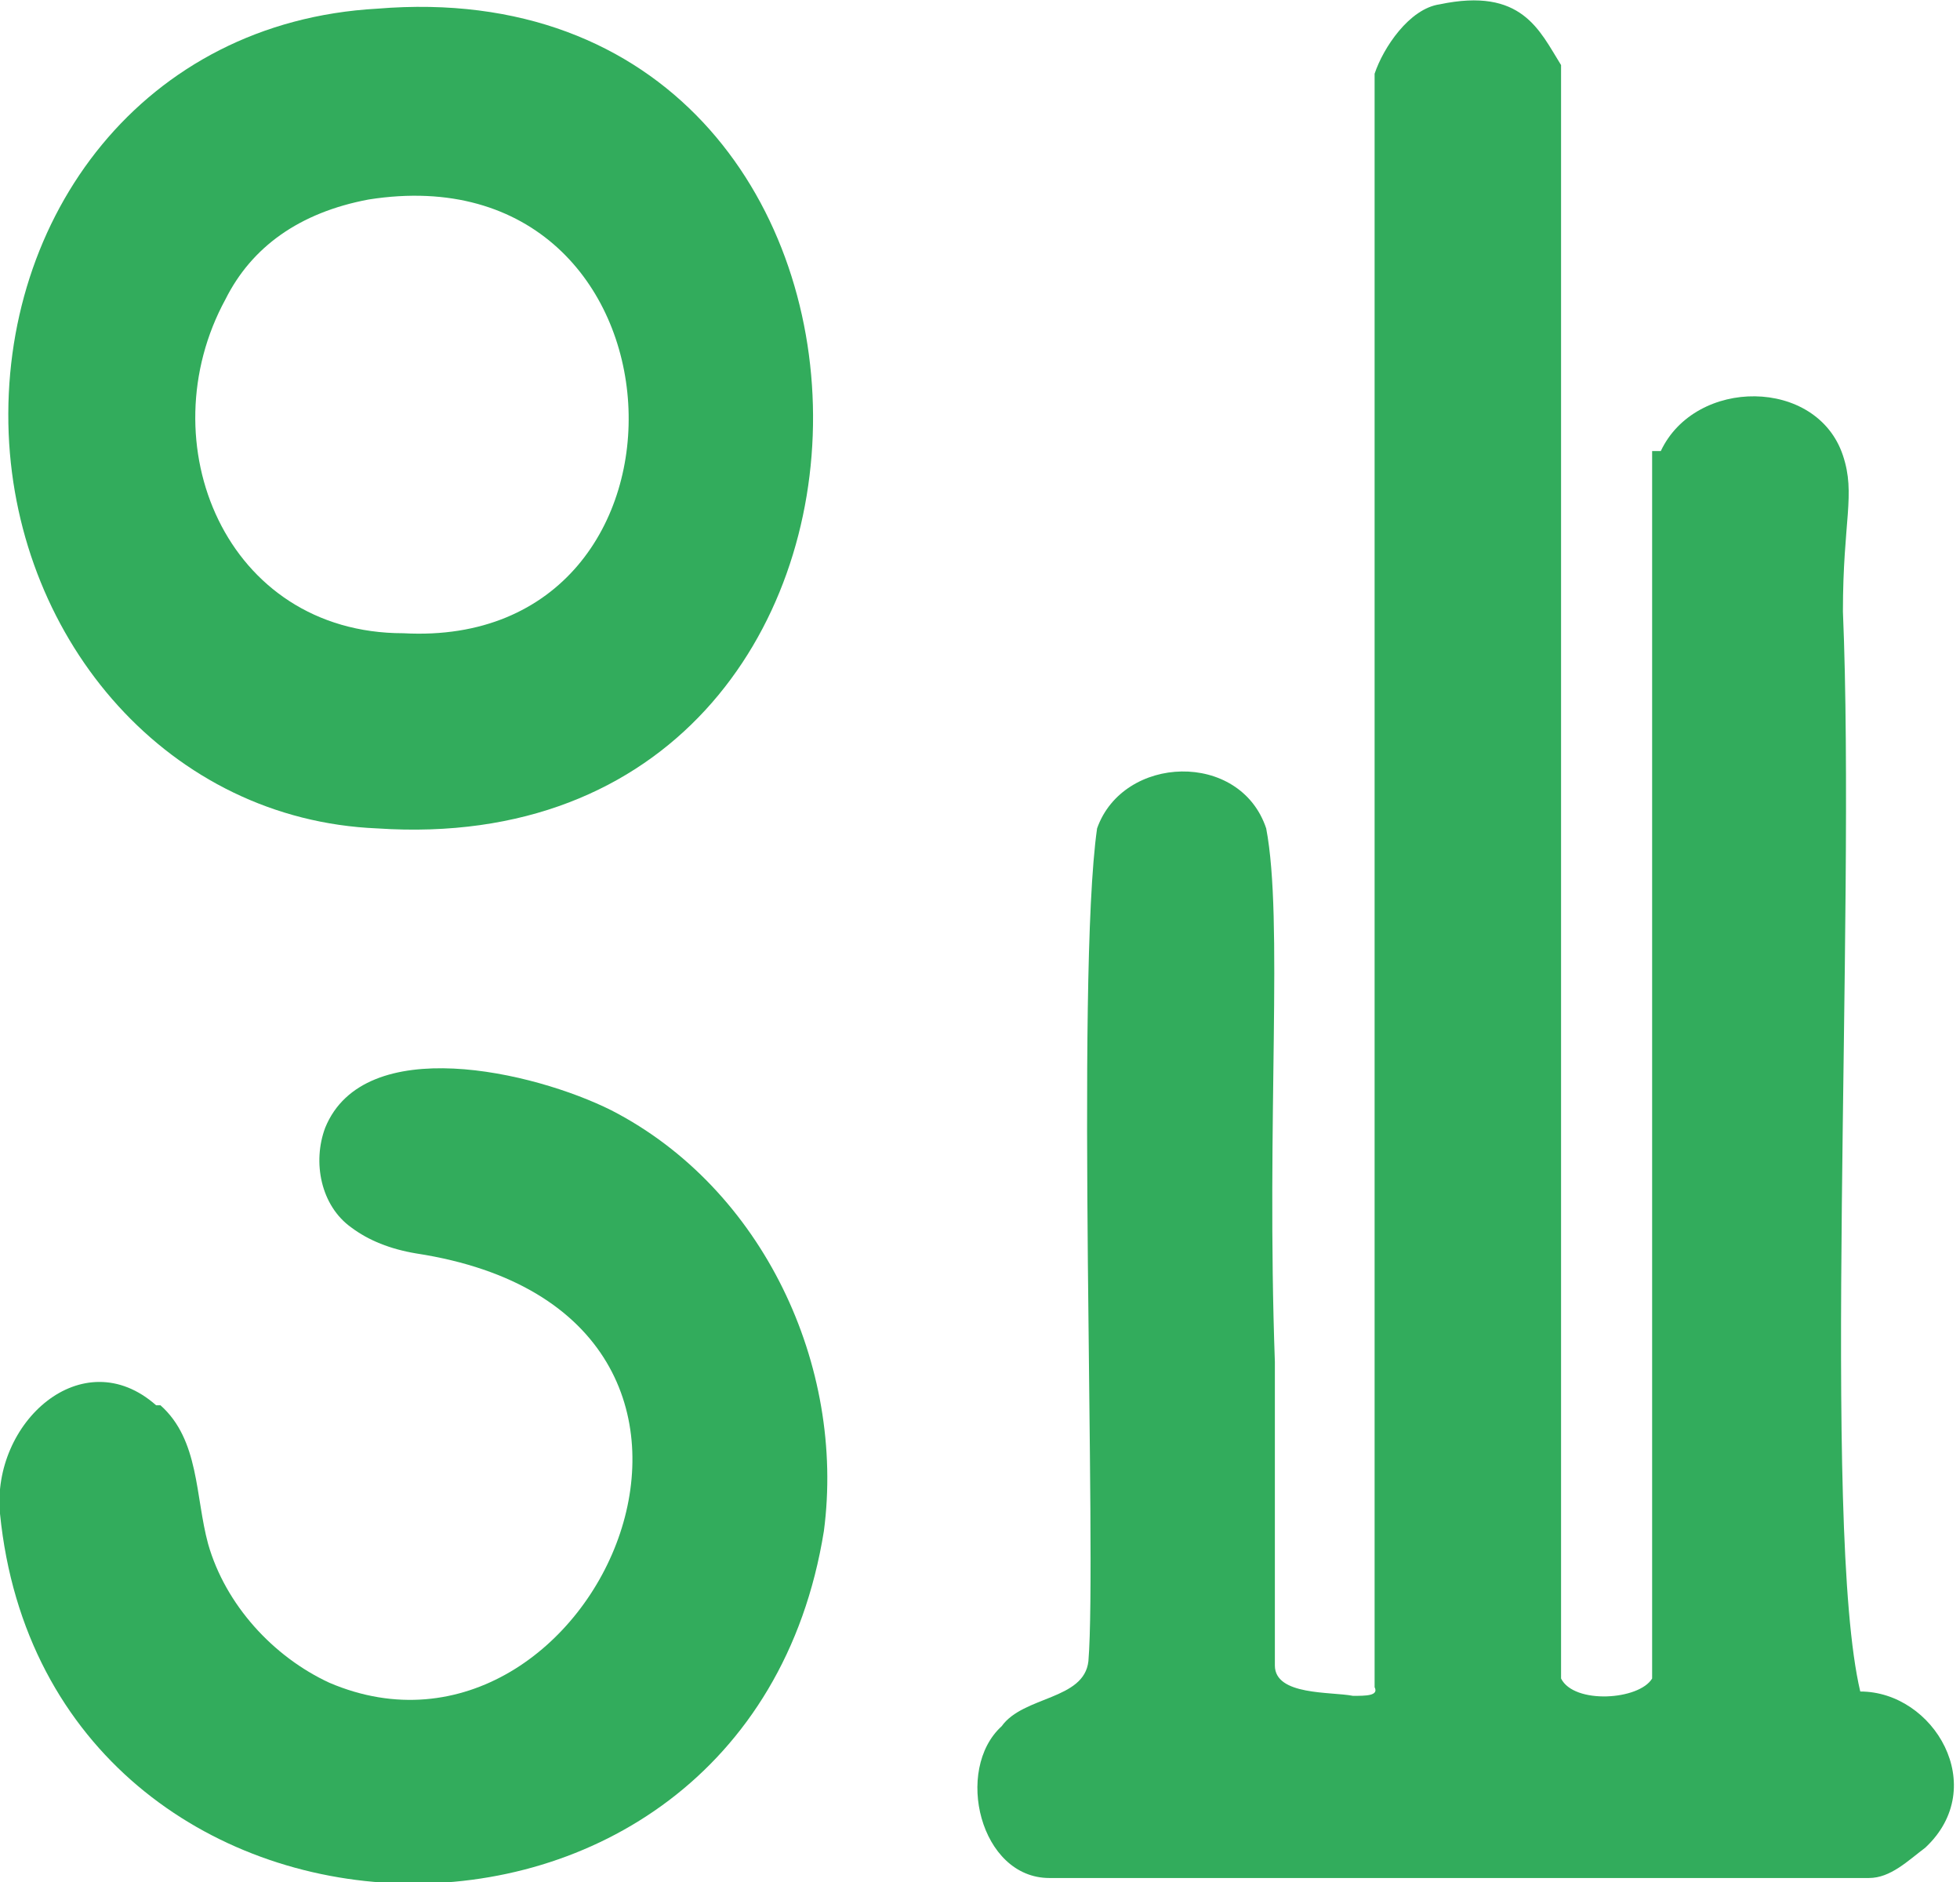
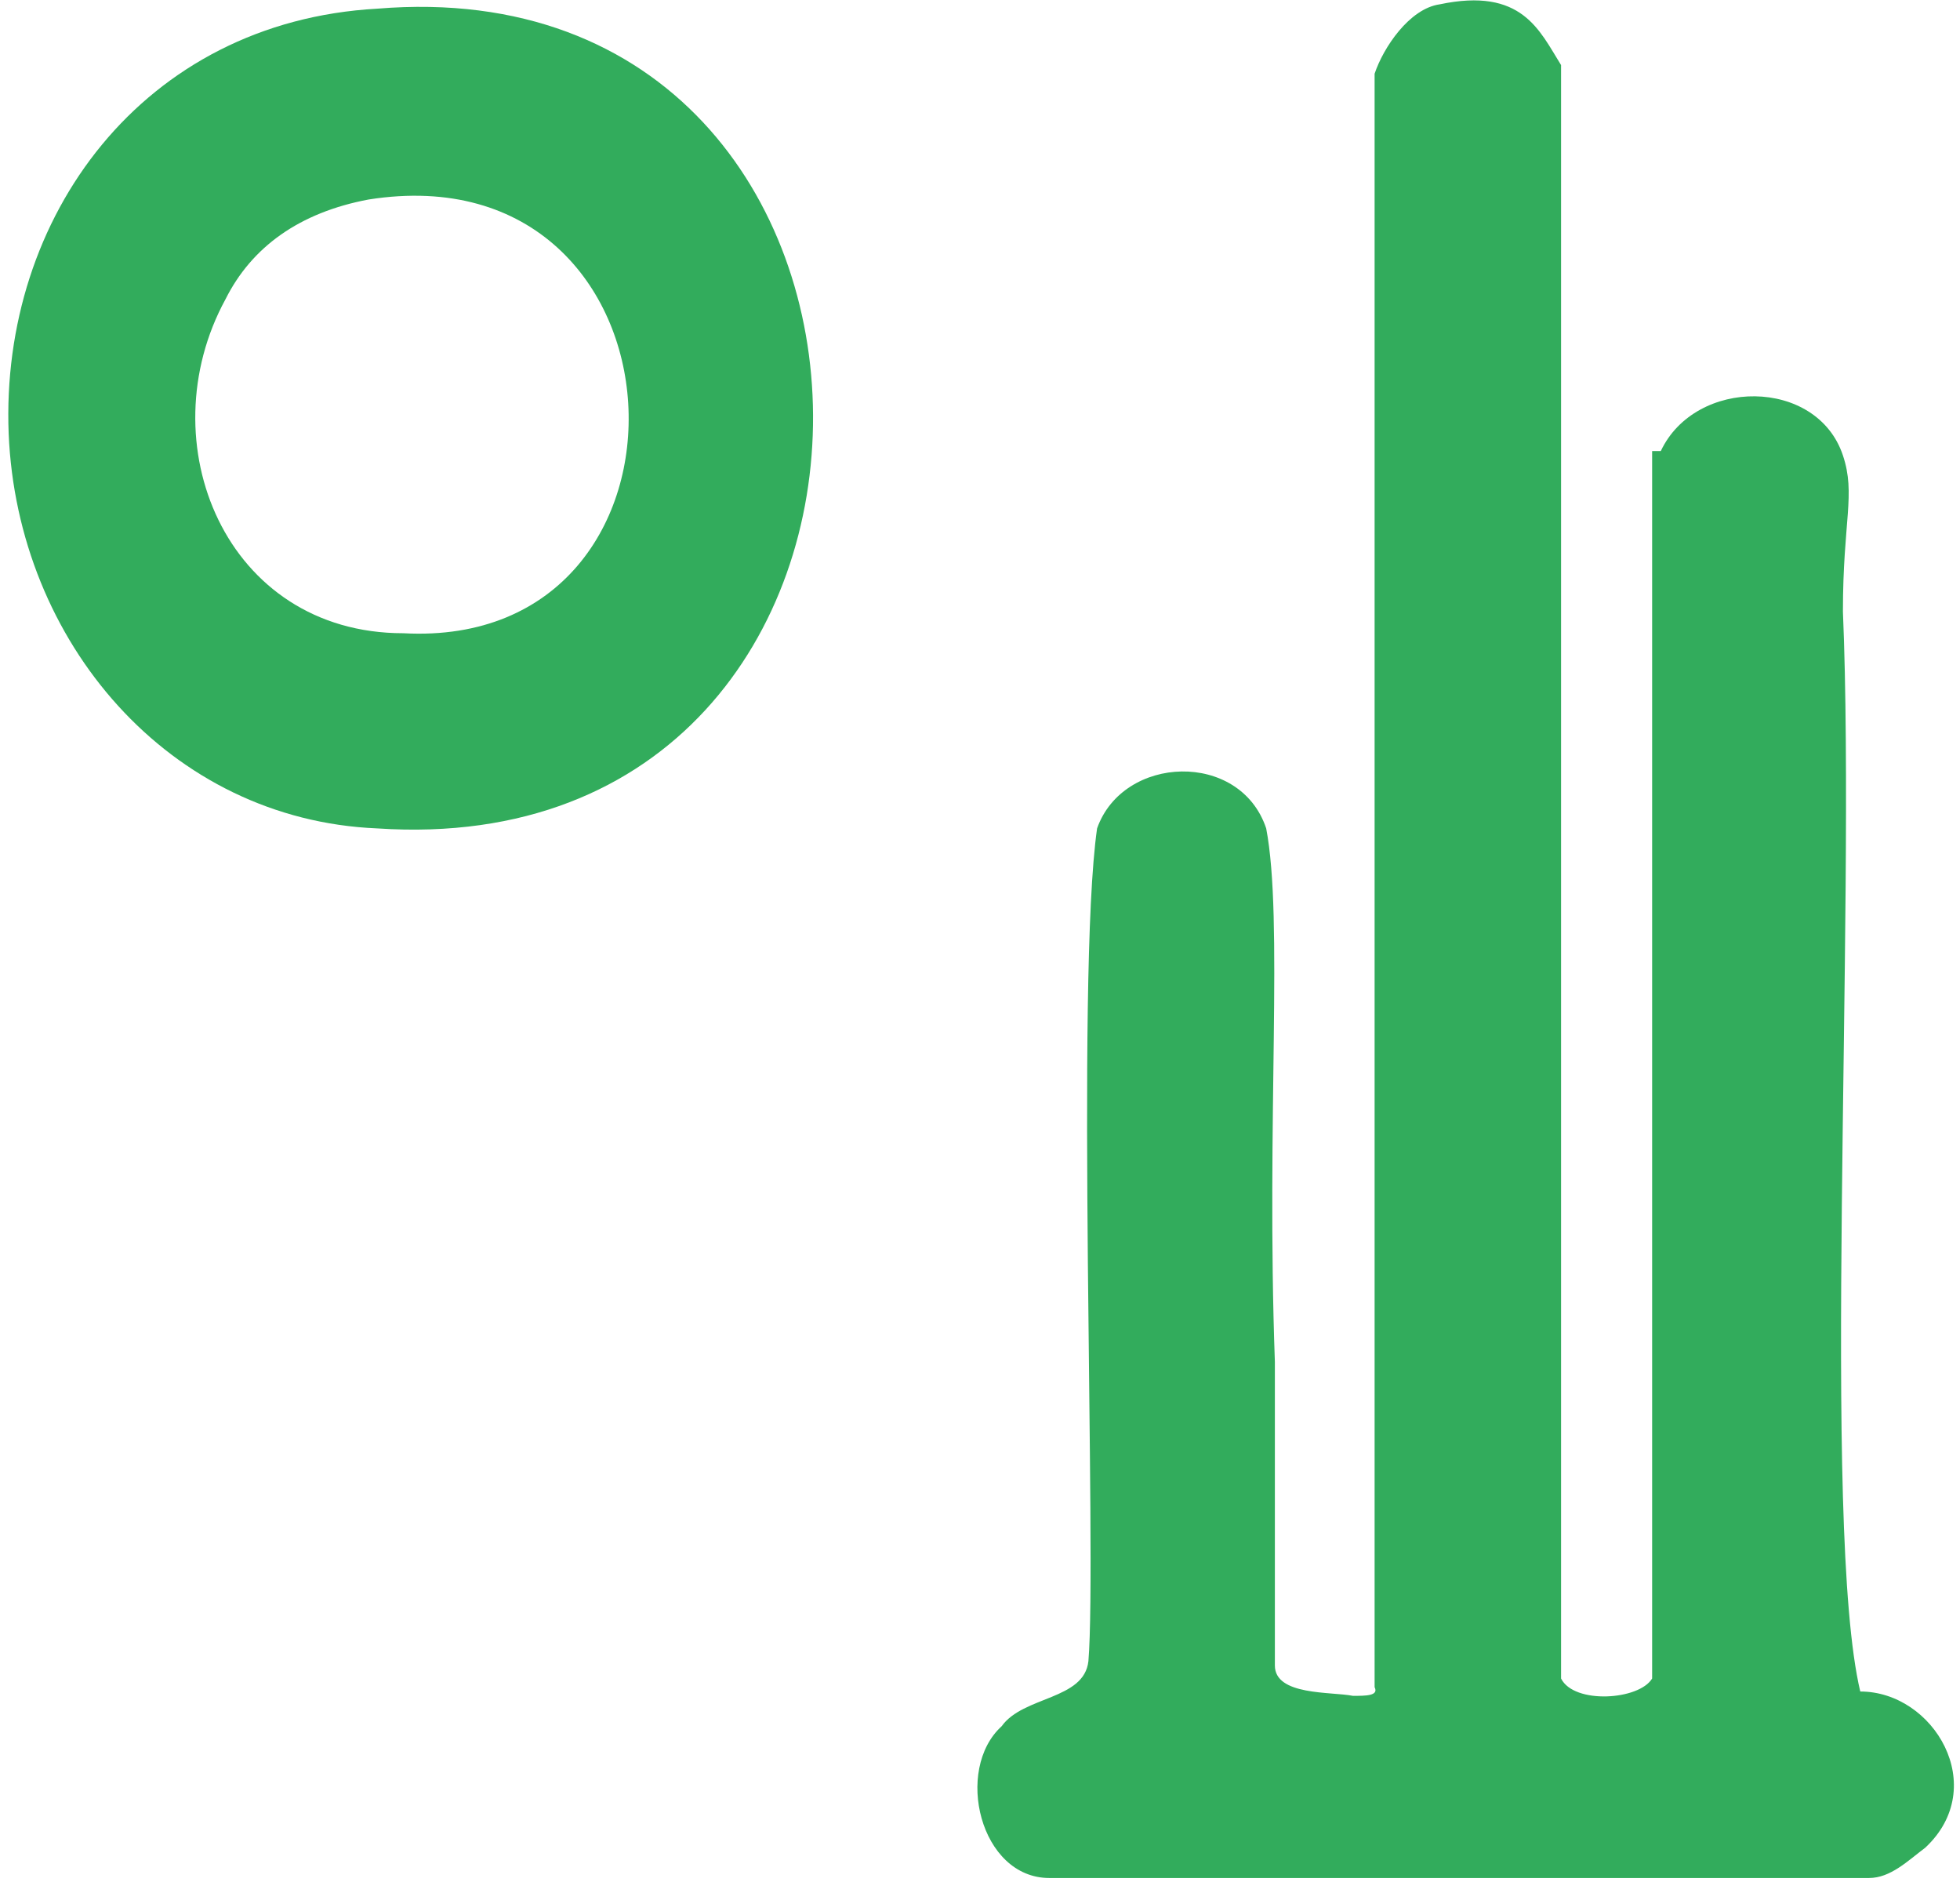
<svg xmlns="http://www.w3.org/2000/svg" id="Ebene_2" version="1.1" viewBox="0 0 45.2 43.4">
  <defs>
    <style>
      .st0 {
        fill: #32ac5c;
      }
    </style>
  </defs>
  <g id="Ebene_1-2">
    <g>
      <path class="st0" d="M38.3,10.4c.8-1.7,3.6-1.7,4.2.1.3.9,0,1.5,0,3.6.3,7.1-.5,21.1.4,24.9,1.7,0,3,2.2,1.5,3.6-.4.3-.8.7-1.3.7-2.4,0-14.5,0-18.9,0-1.6,0-2.2-2.5-1.1-3.5.5-.7,1.9-.6,2-1.5.2-2.4-.3-15.7.2-19.2.6-1.7,3.3-1.8,3.9,0,.4,2.1,0,6.7.2,12.3v7c0,.7,1.3.6,1.8.7.3,0,.6,0,.5-.2V1.7c.2-.6.8-1.5,1.5-1.6,1.9-.4,2.3.6,2.8,1.4v37.2c.3.6,1.8.5,2.1,0,0-2.4,0-26,0-28.3h0Z" />
      <path class="st0" d="M8.7.2c13.3-1.1,13.5,19.8,0,18.9C3.9,18.9.4,14.8.2,10,0,5,3.3.5,8.7.2h0ZM8.5,4.6c-1.6.3-2.7,1.1-3.3,2.3-1.8,3.3,0,7.7,4.1,7.7,7.3.4,6.8-11.2-.8-10h0Z" />
-       <path class="st0" d="M3.7,32.4c.9.8.8,2.1,1.1,3.2.4,1.4,1.5,2.6,2.8,3.2,6.1,2.6,11.1-8.5,2-9.9-.6-.1-1.1-.3-1.5-.6-.7-.5-.9-1.5-.6-2.3.9-2.2,4.8-1.3,6.6-.4,3.5,1.8,5.4,5.9,4.9,9.7-1.8,11.2-17.9,10.6-19-.4-.2-2.1,1.9-4,3.6-2.5h.1Z" />
    </g>
  </g>
</svg>